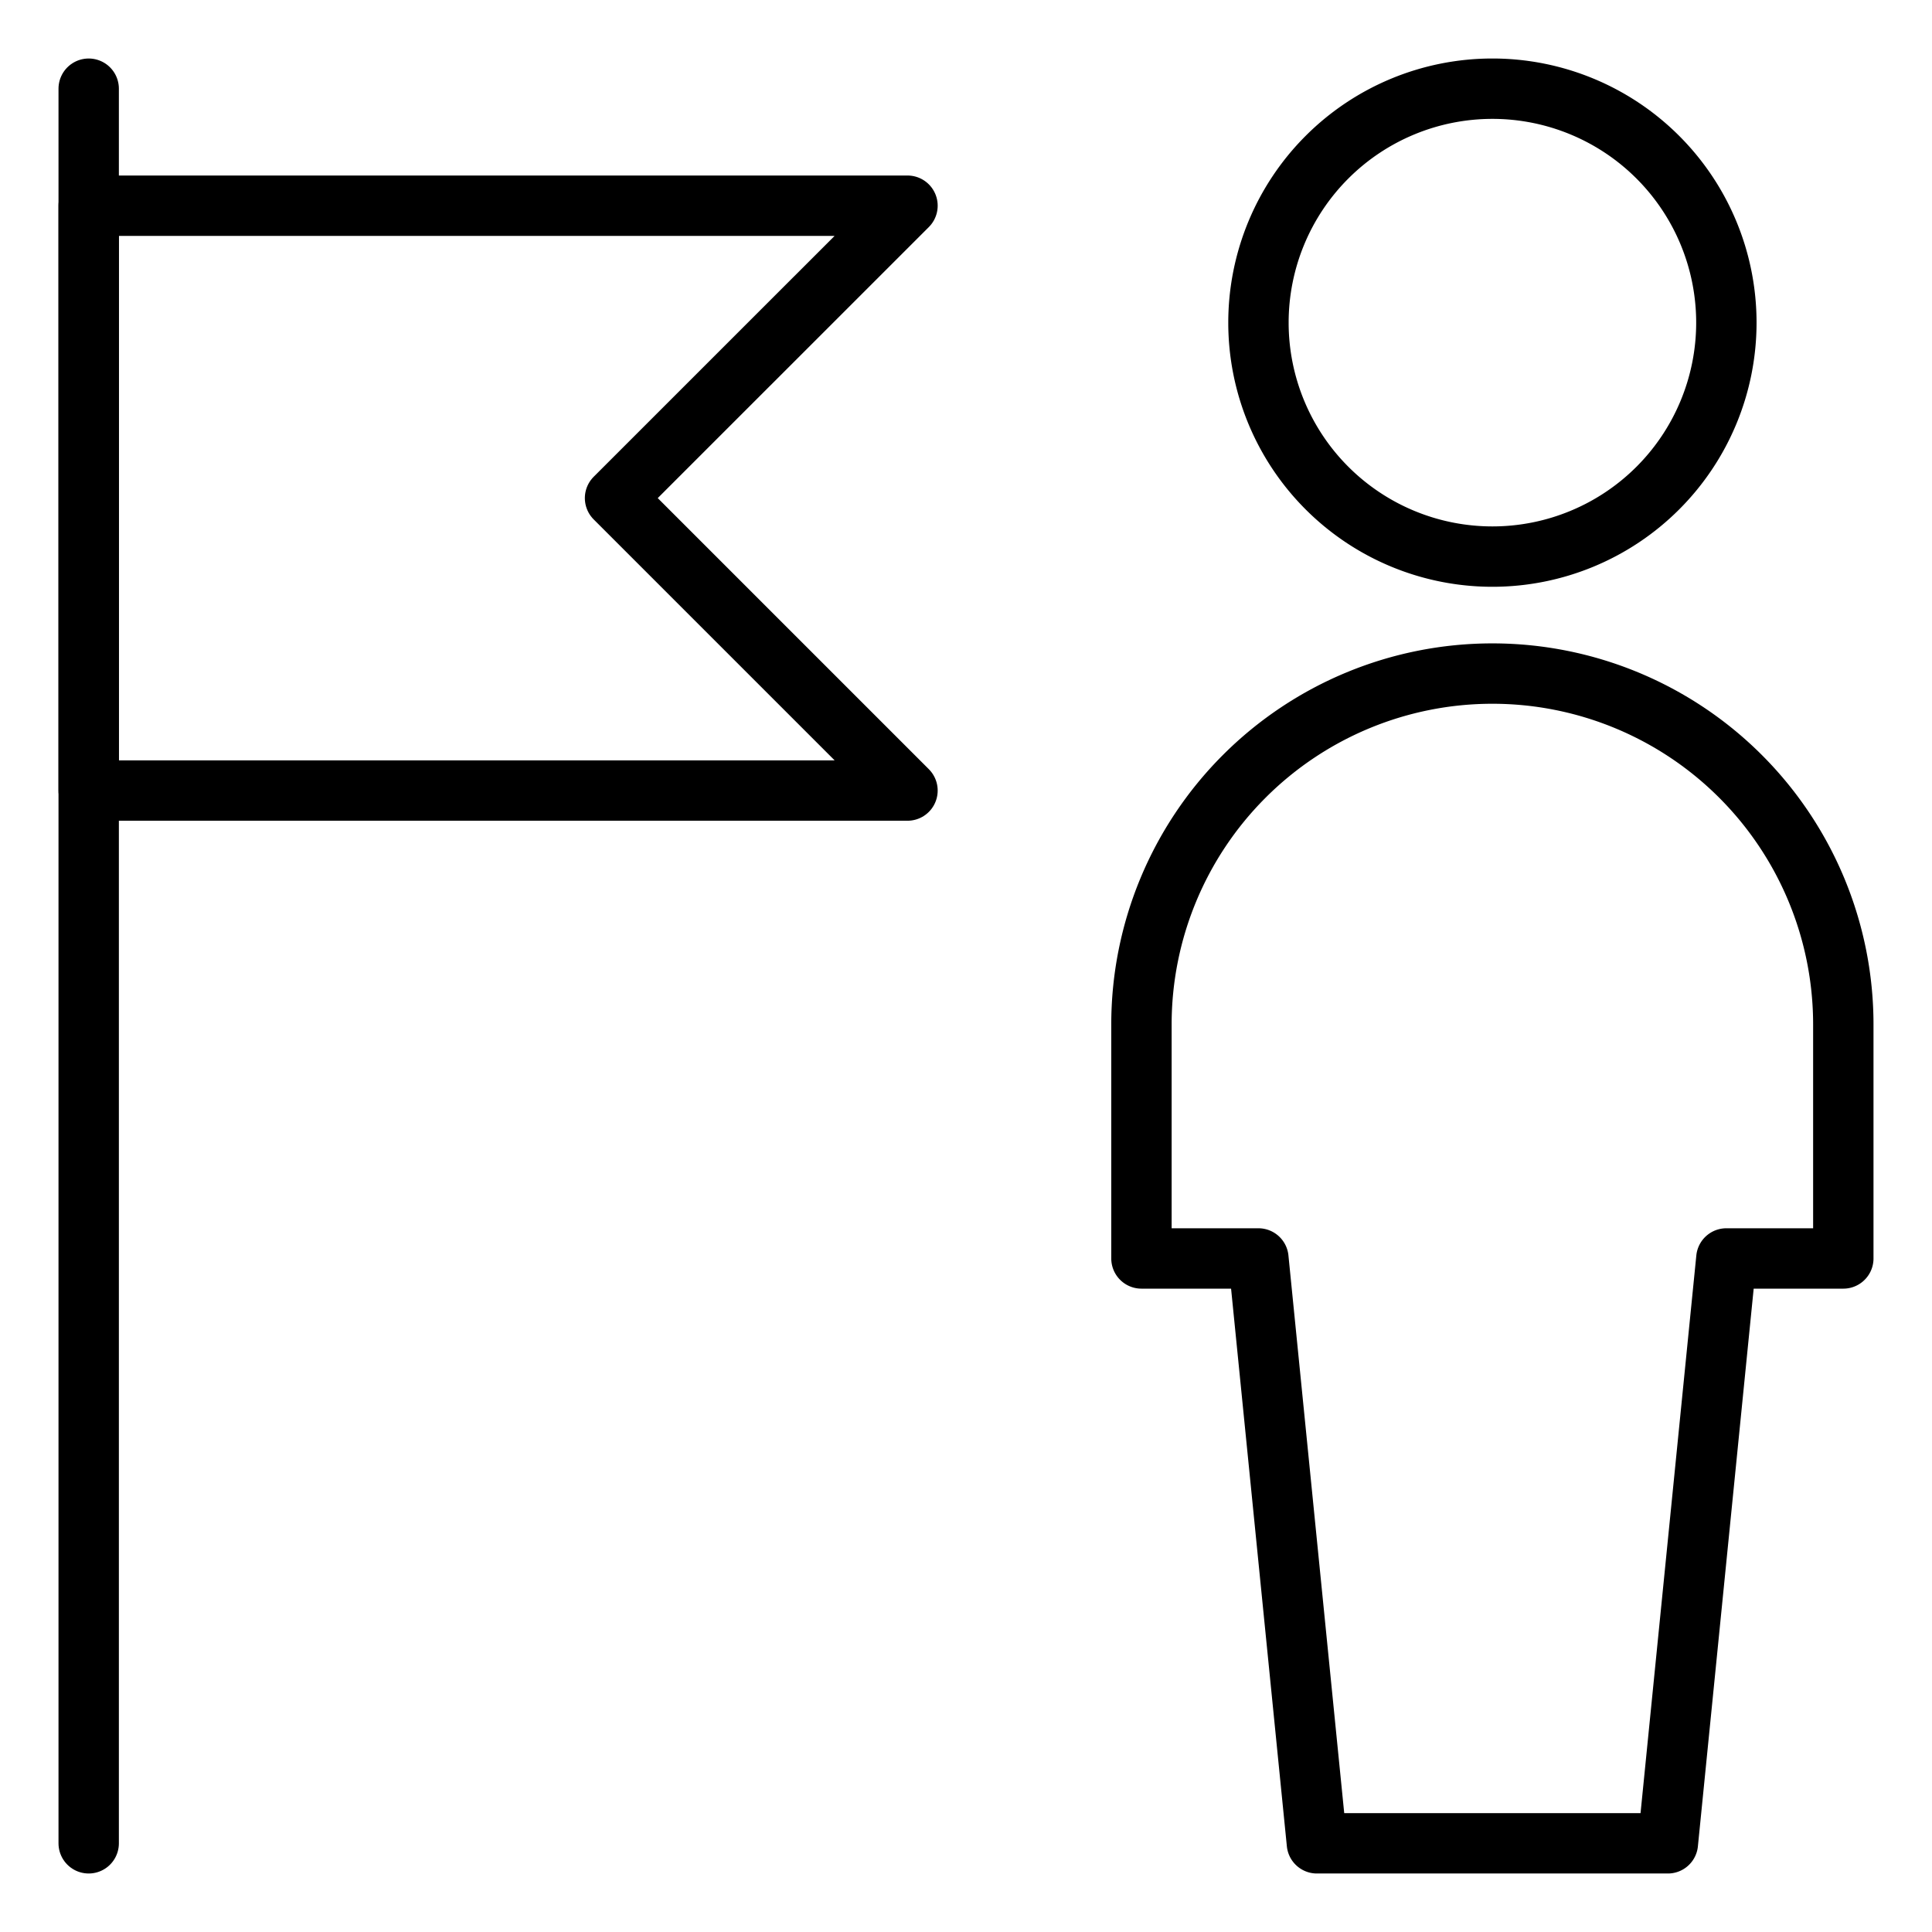
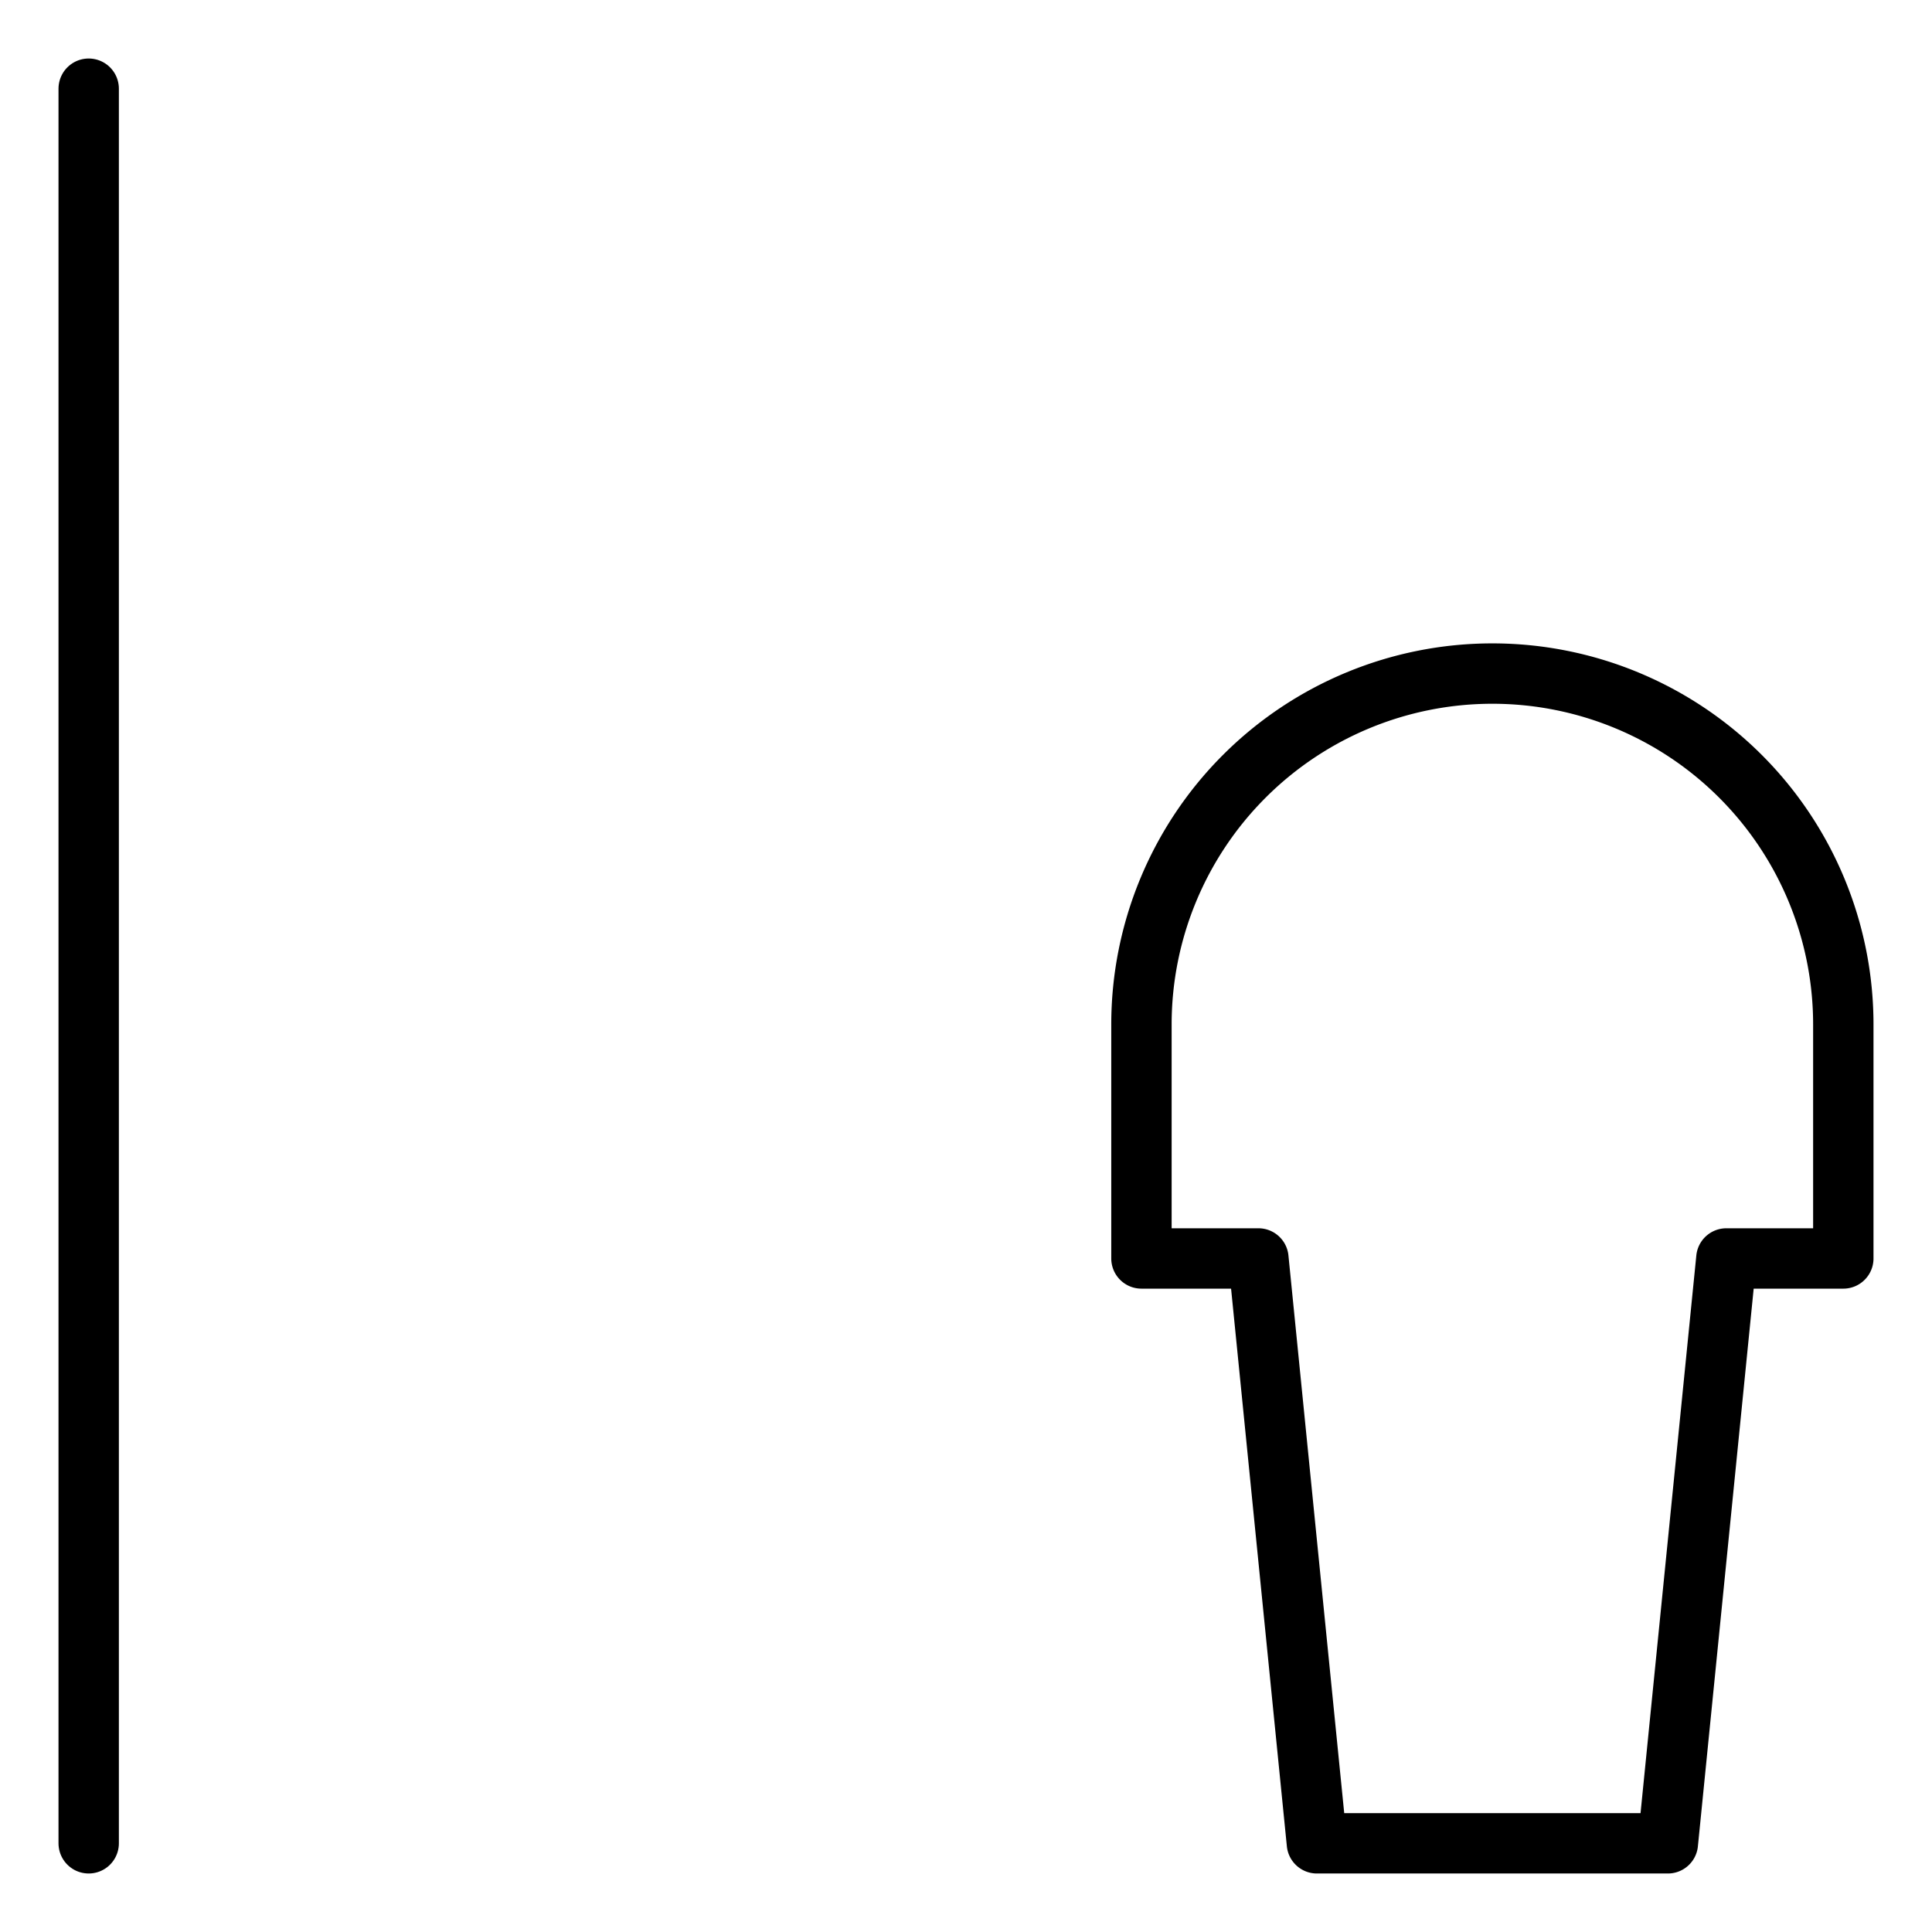
<svg xmlns="http://www.w3.org/2000/svg" viewBox="-0.5 -0.5 32 32" id="Single-Neutral-Flag-1--Streamline-Ultimate" height="32" width="32">
  <desc>
    Single Neutral Flag 1 Streamline Icon: https://streamlinehq.com
  </desc>
-   <path d="M20.344 4.844a3.875 3.875 0 1 0 7.75 0 3.875 3.875 0 1 0 -7.75 0Z" fill="none" stroke="#000000" stroke-linecap="round" stroke-linejoin="round" stroke-width="1" />
  <path d="m27.125 30.031 0.969 -9.687h1.937v-3.875a5.812 5.812 0 0 0 -11.625 0v3.875h1.937l0.969 9.687Z" fill="none" stroke="#000000" stroke-linecap="round" stroke-linejoin="round" stroke-width="1" />
  <path d="m0.969 0.969 0 29.062" fill="none" stroke="#000000" stroke-linecap="round" stroke-linejoin="round" stroke-width="1" />
-   <path d="m14.531 12.594 -13.562 0 0 -9.687 13.562 0L9.687 7.75l4.844 4.844z" fill="none" stroke="#000000" stroke-linecap="round" stroke-linejoin="round" stroke-width="1" />
</svg>